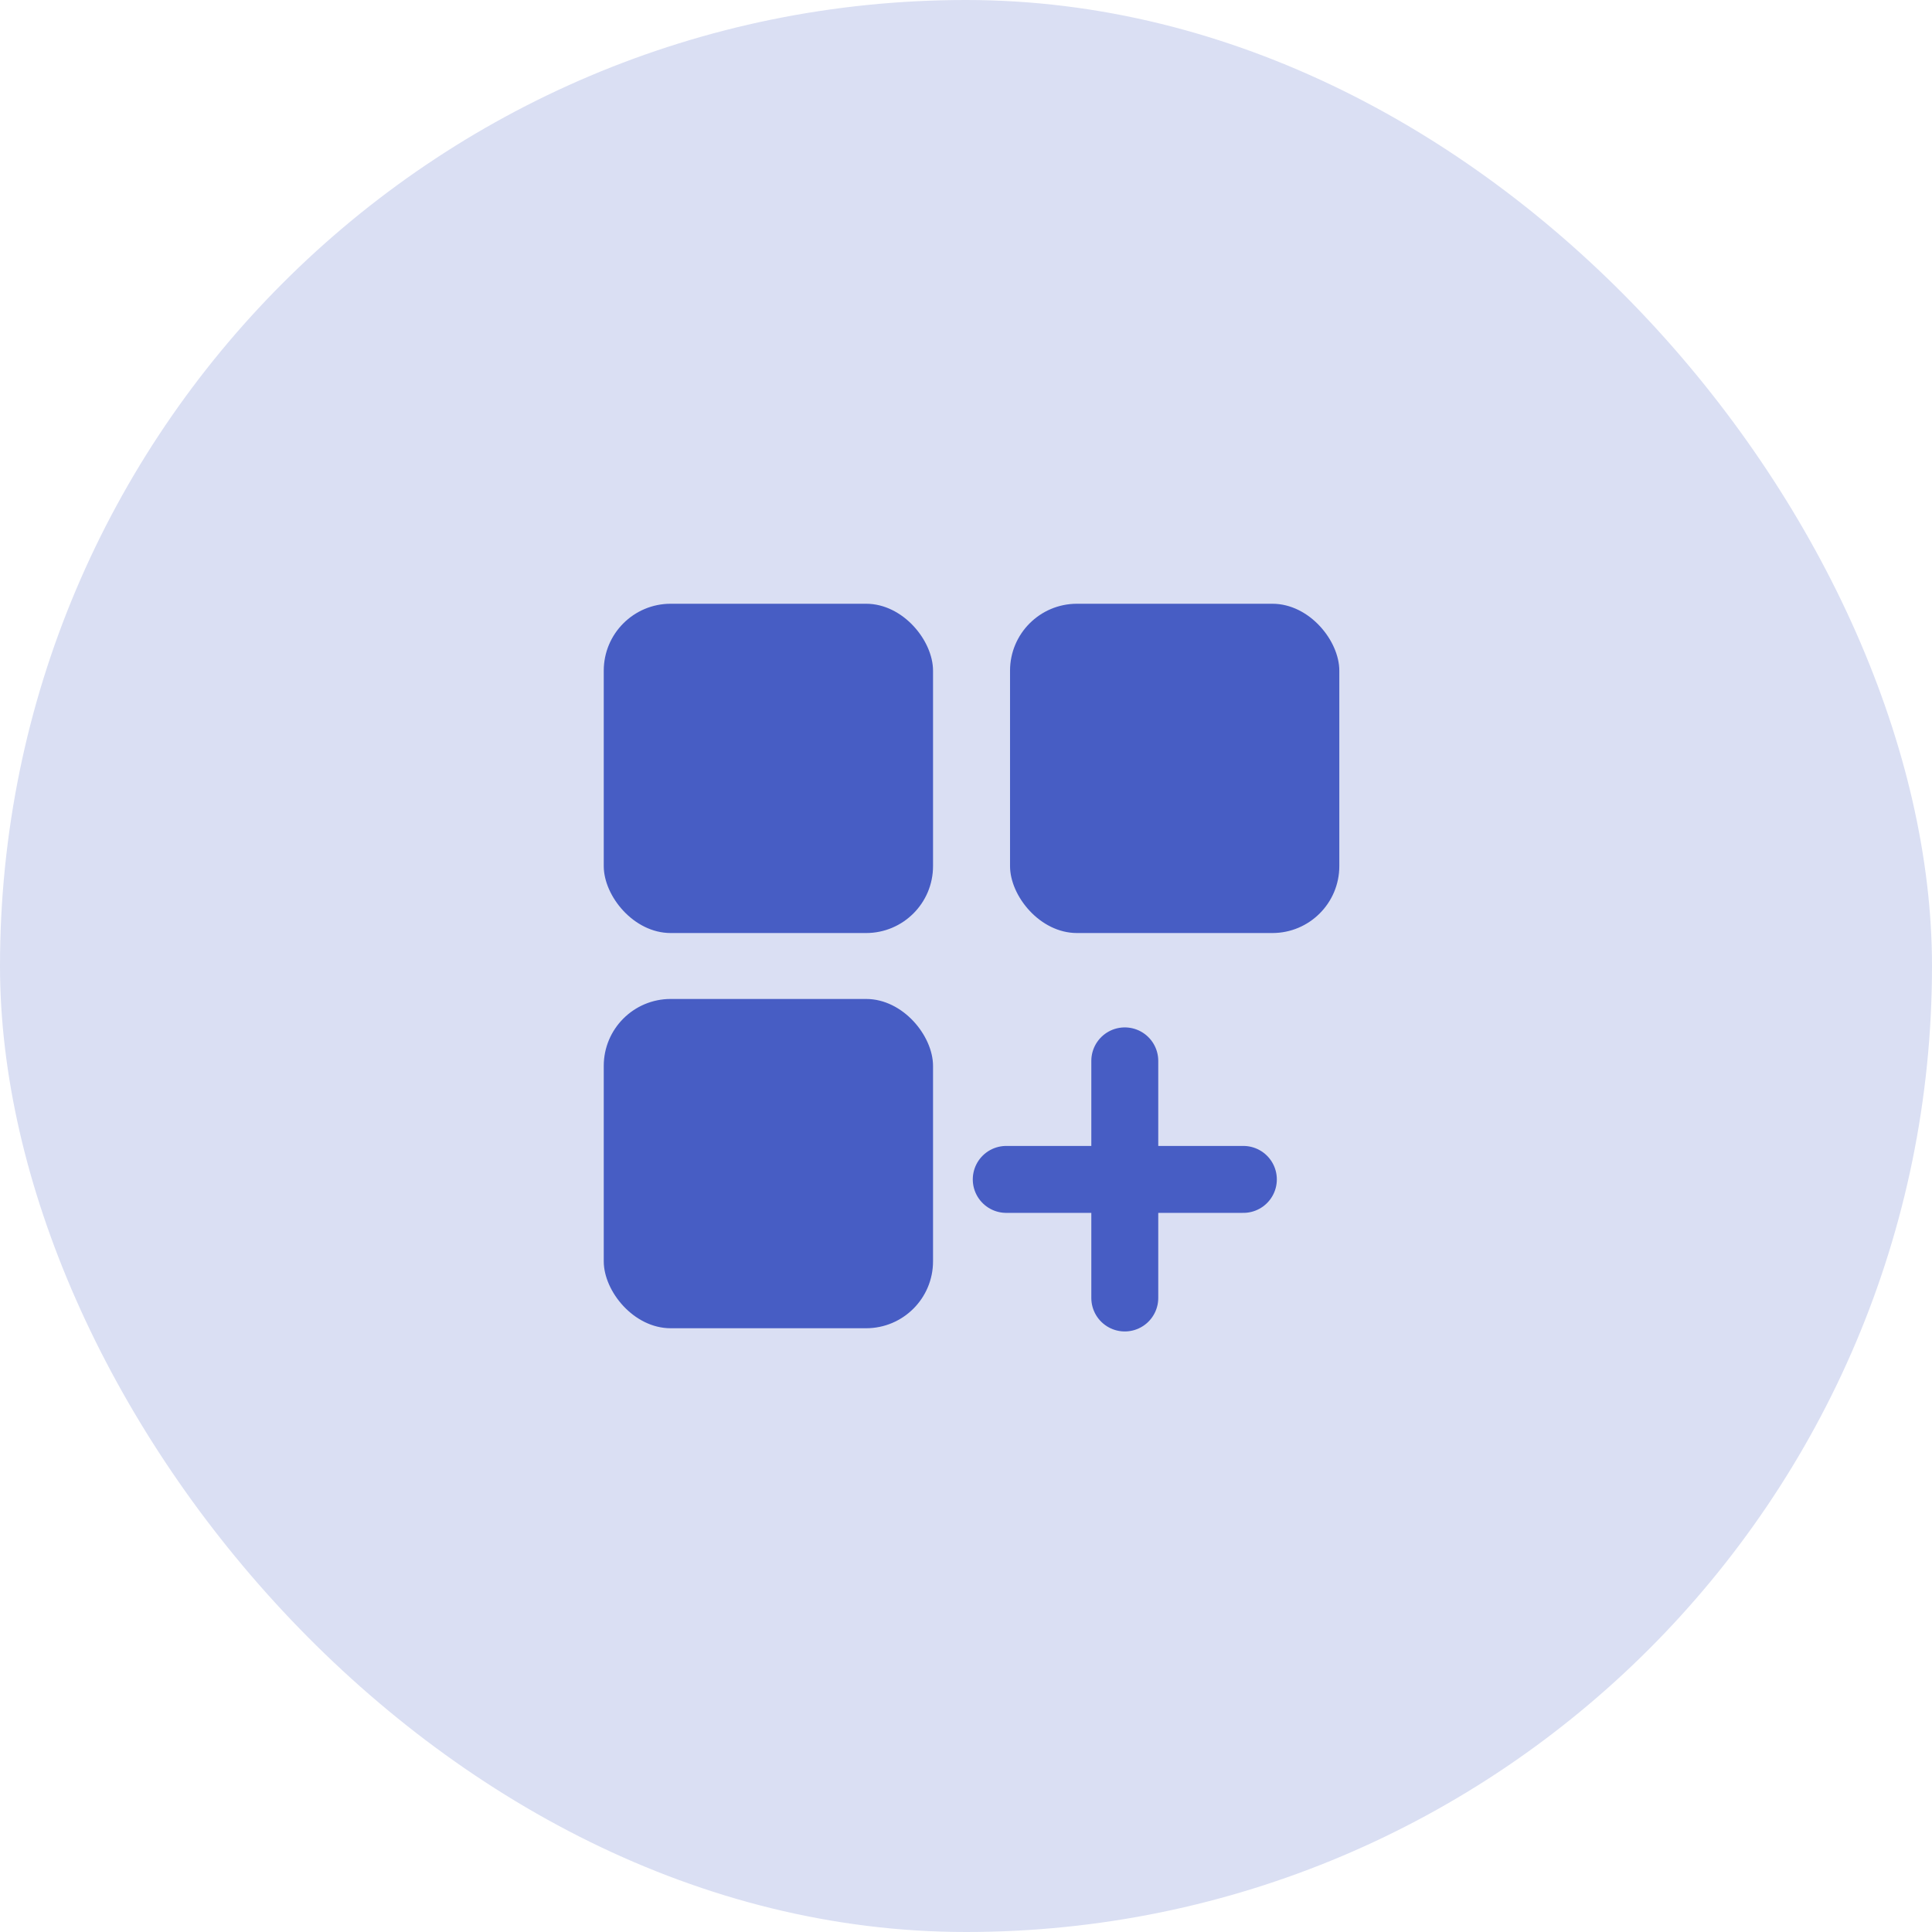
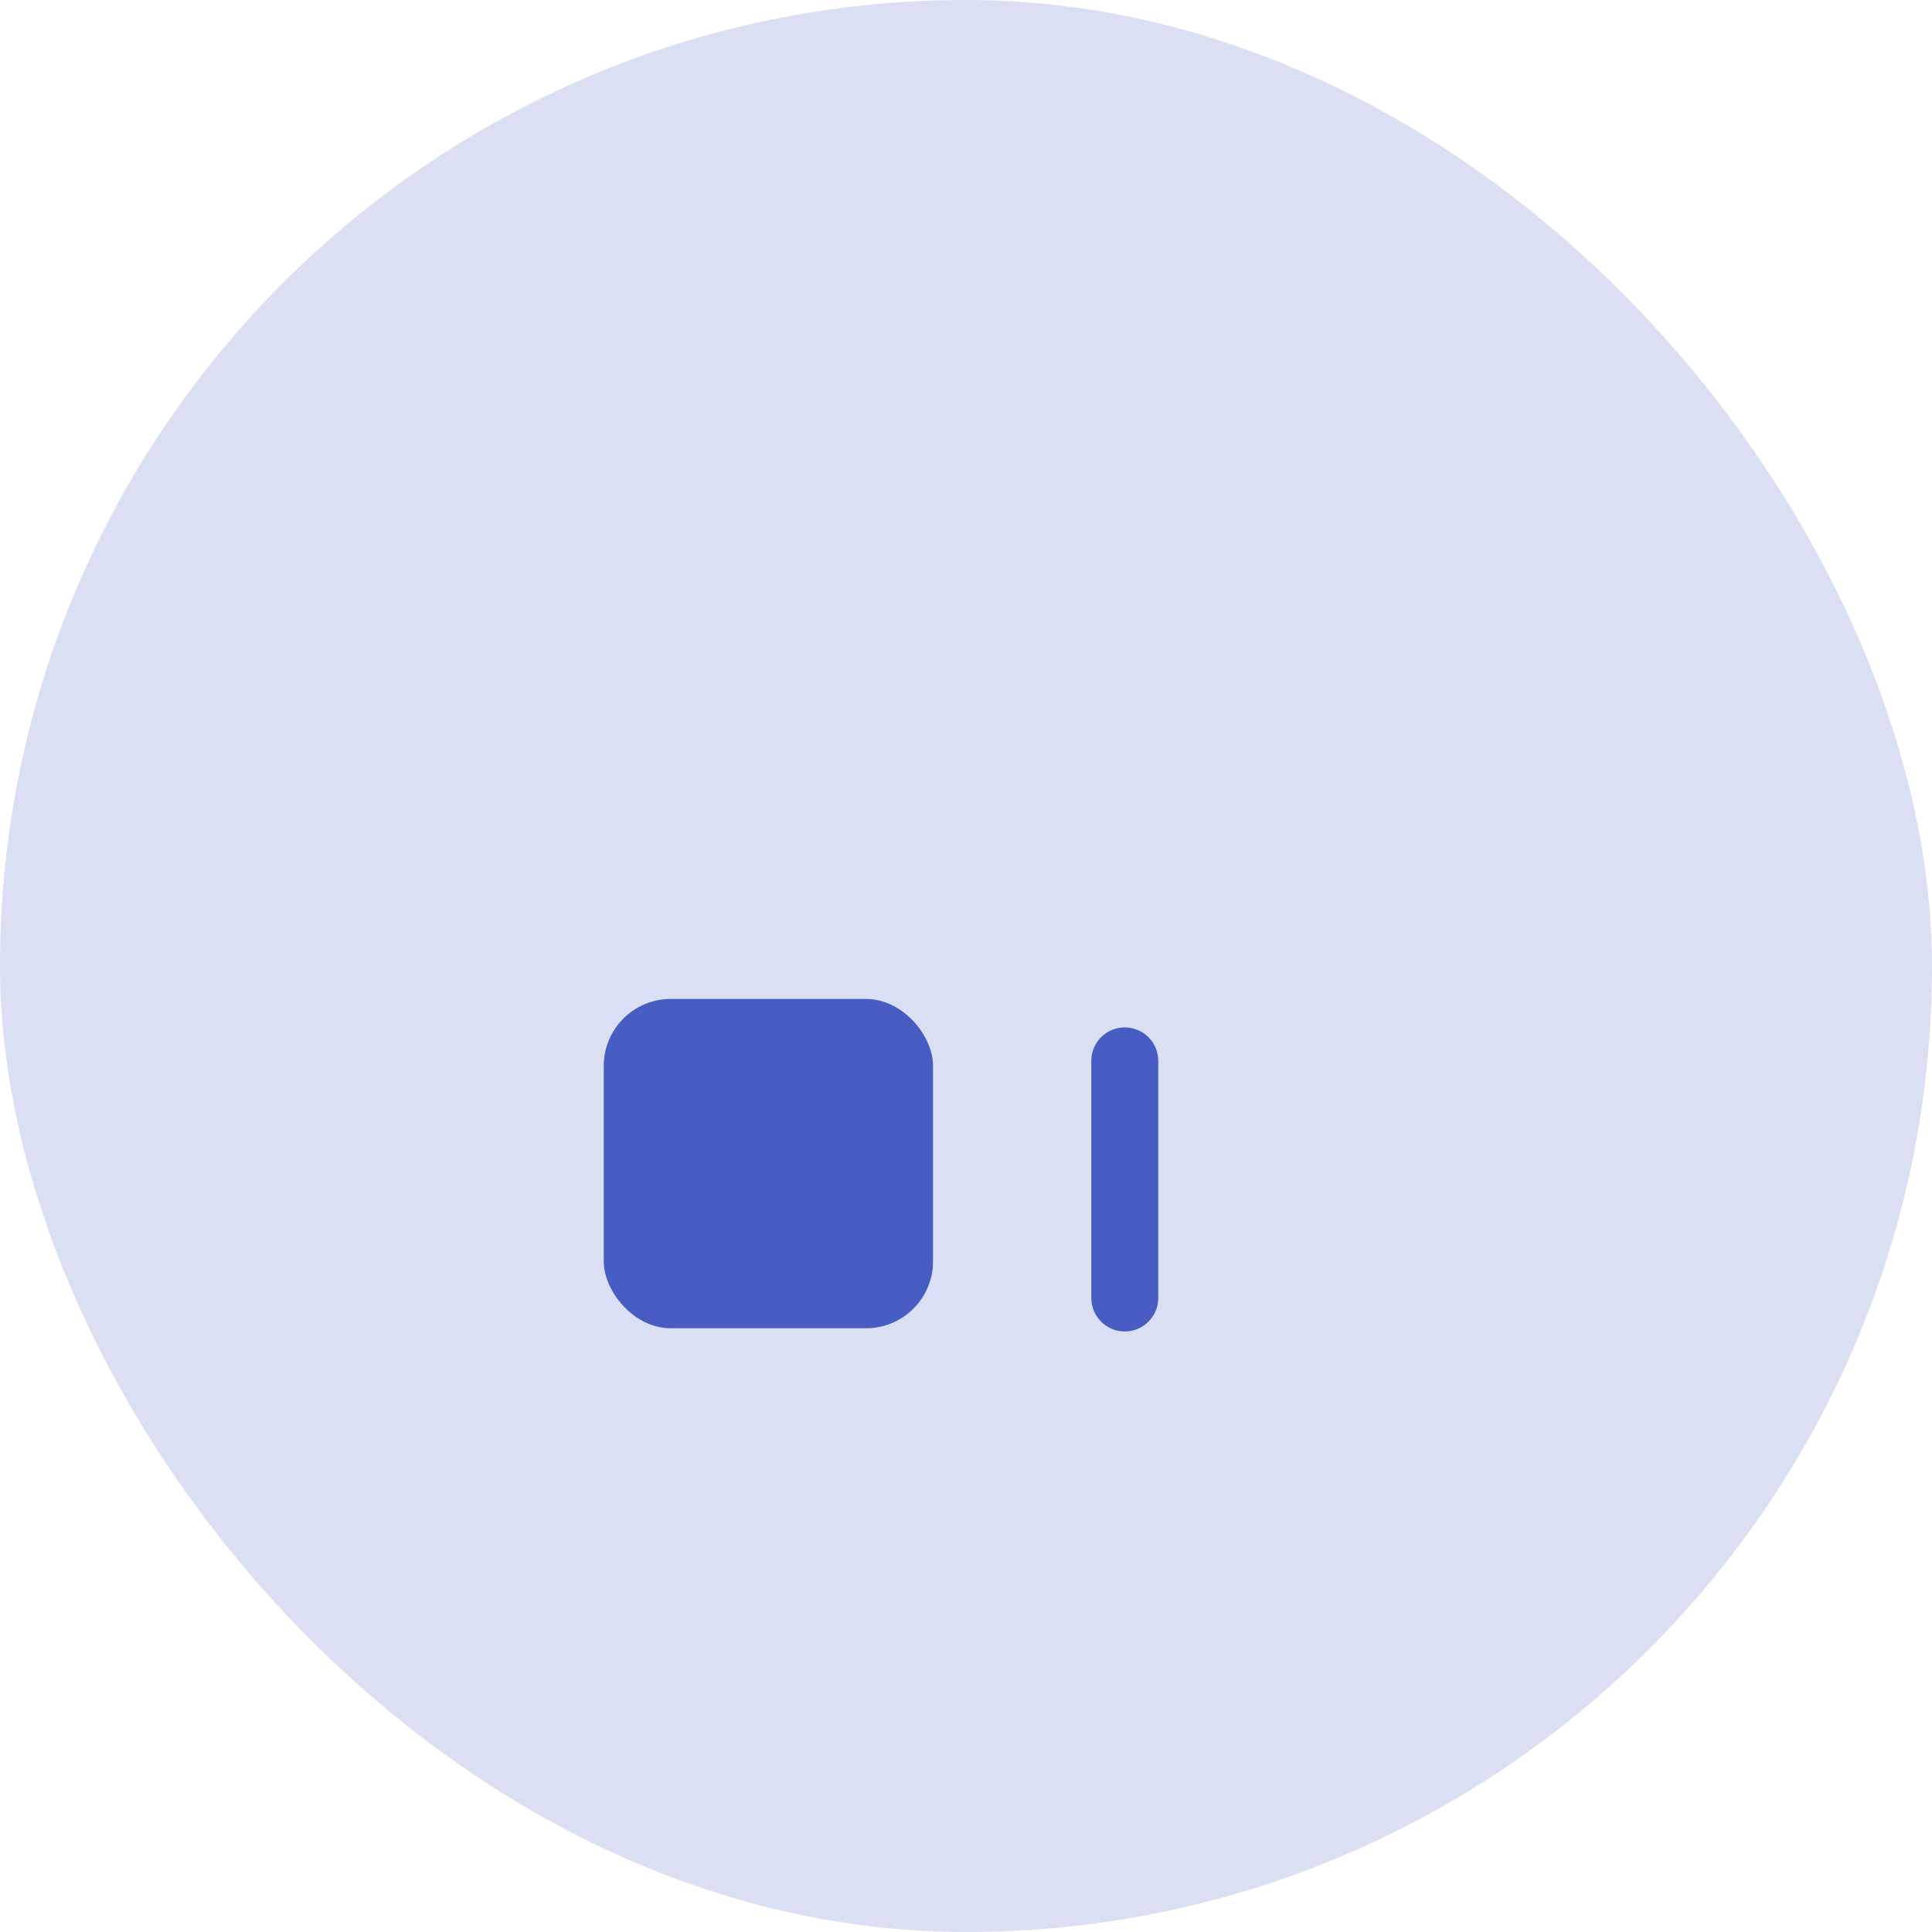
<svg xmlns="http://www.w3.org/2000/svg" width="48" height="48" viewBox="0 0 48 48" fill="none">
  <rect width="48" height="48" rx="24" fill="#DADFF3" />
  <path d="M27.945 26.357V32.248" stroke="#475DC4" stroke-width="1.663" stroke-linecap="round" stroke-linejoin="round" />
-   <path d="M30.891 29.302H25" stroke="#475DC4" stroke-width="1.663" stroke-linecap="round" stroke-linejoin="round" />
-   <rect x="15" y="15" width="8.181" height="8.181" rx="1.663" fill="#475DC4" />
  <rect x="15" y="24.819" width="8.181" height="8.181" rx="1.663" fill="#475DC4" />
-   <rect x="25.094" y="15" width="8.181" height="8.181" rx="1.663" fill="#475DC4" />
</svg>